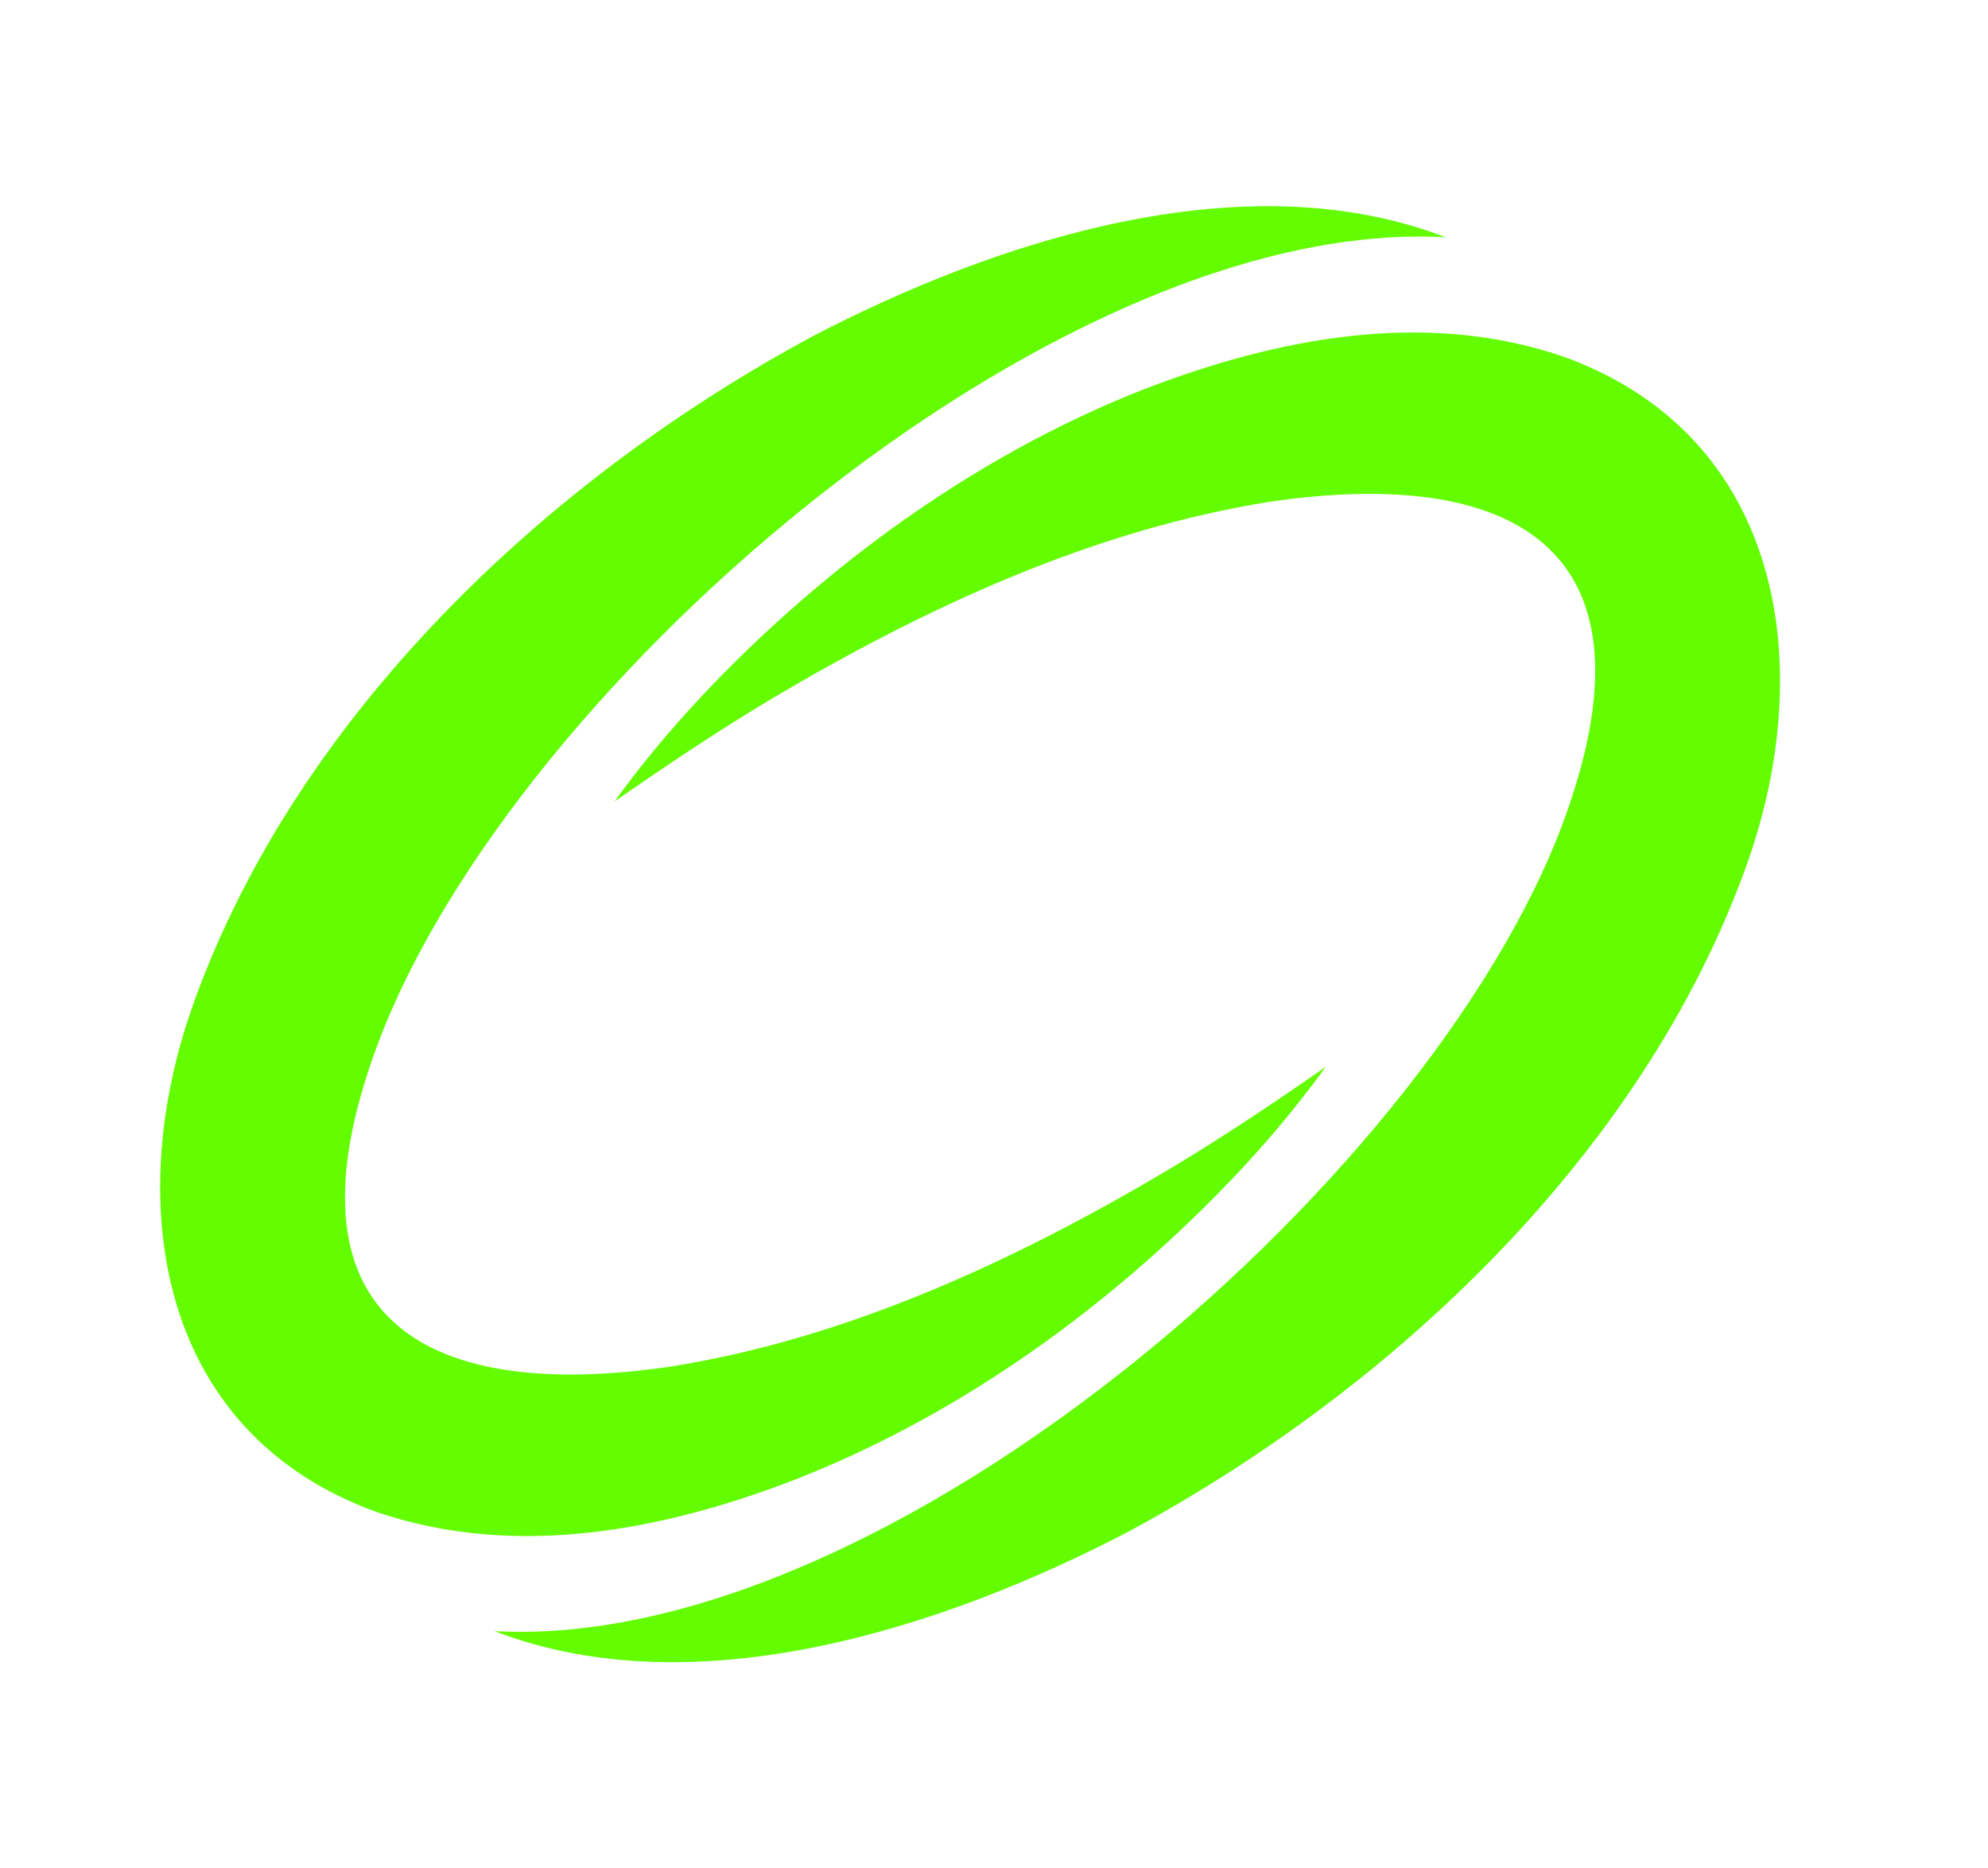
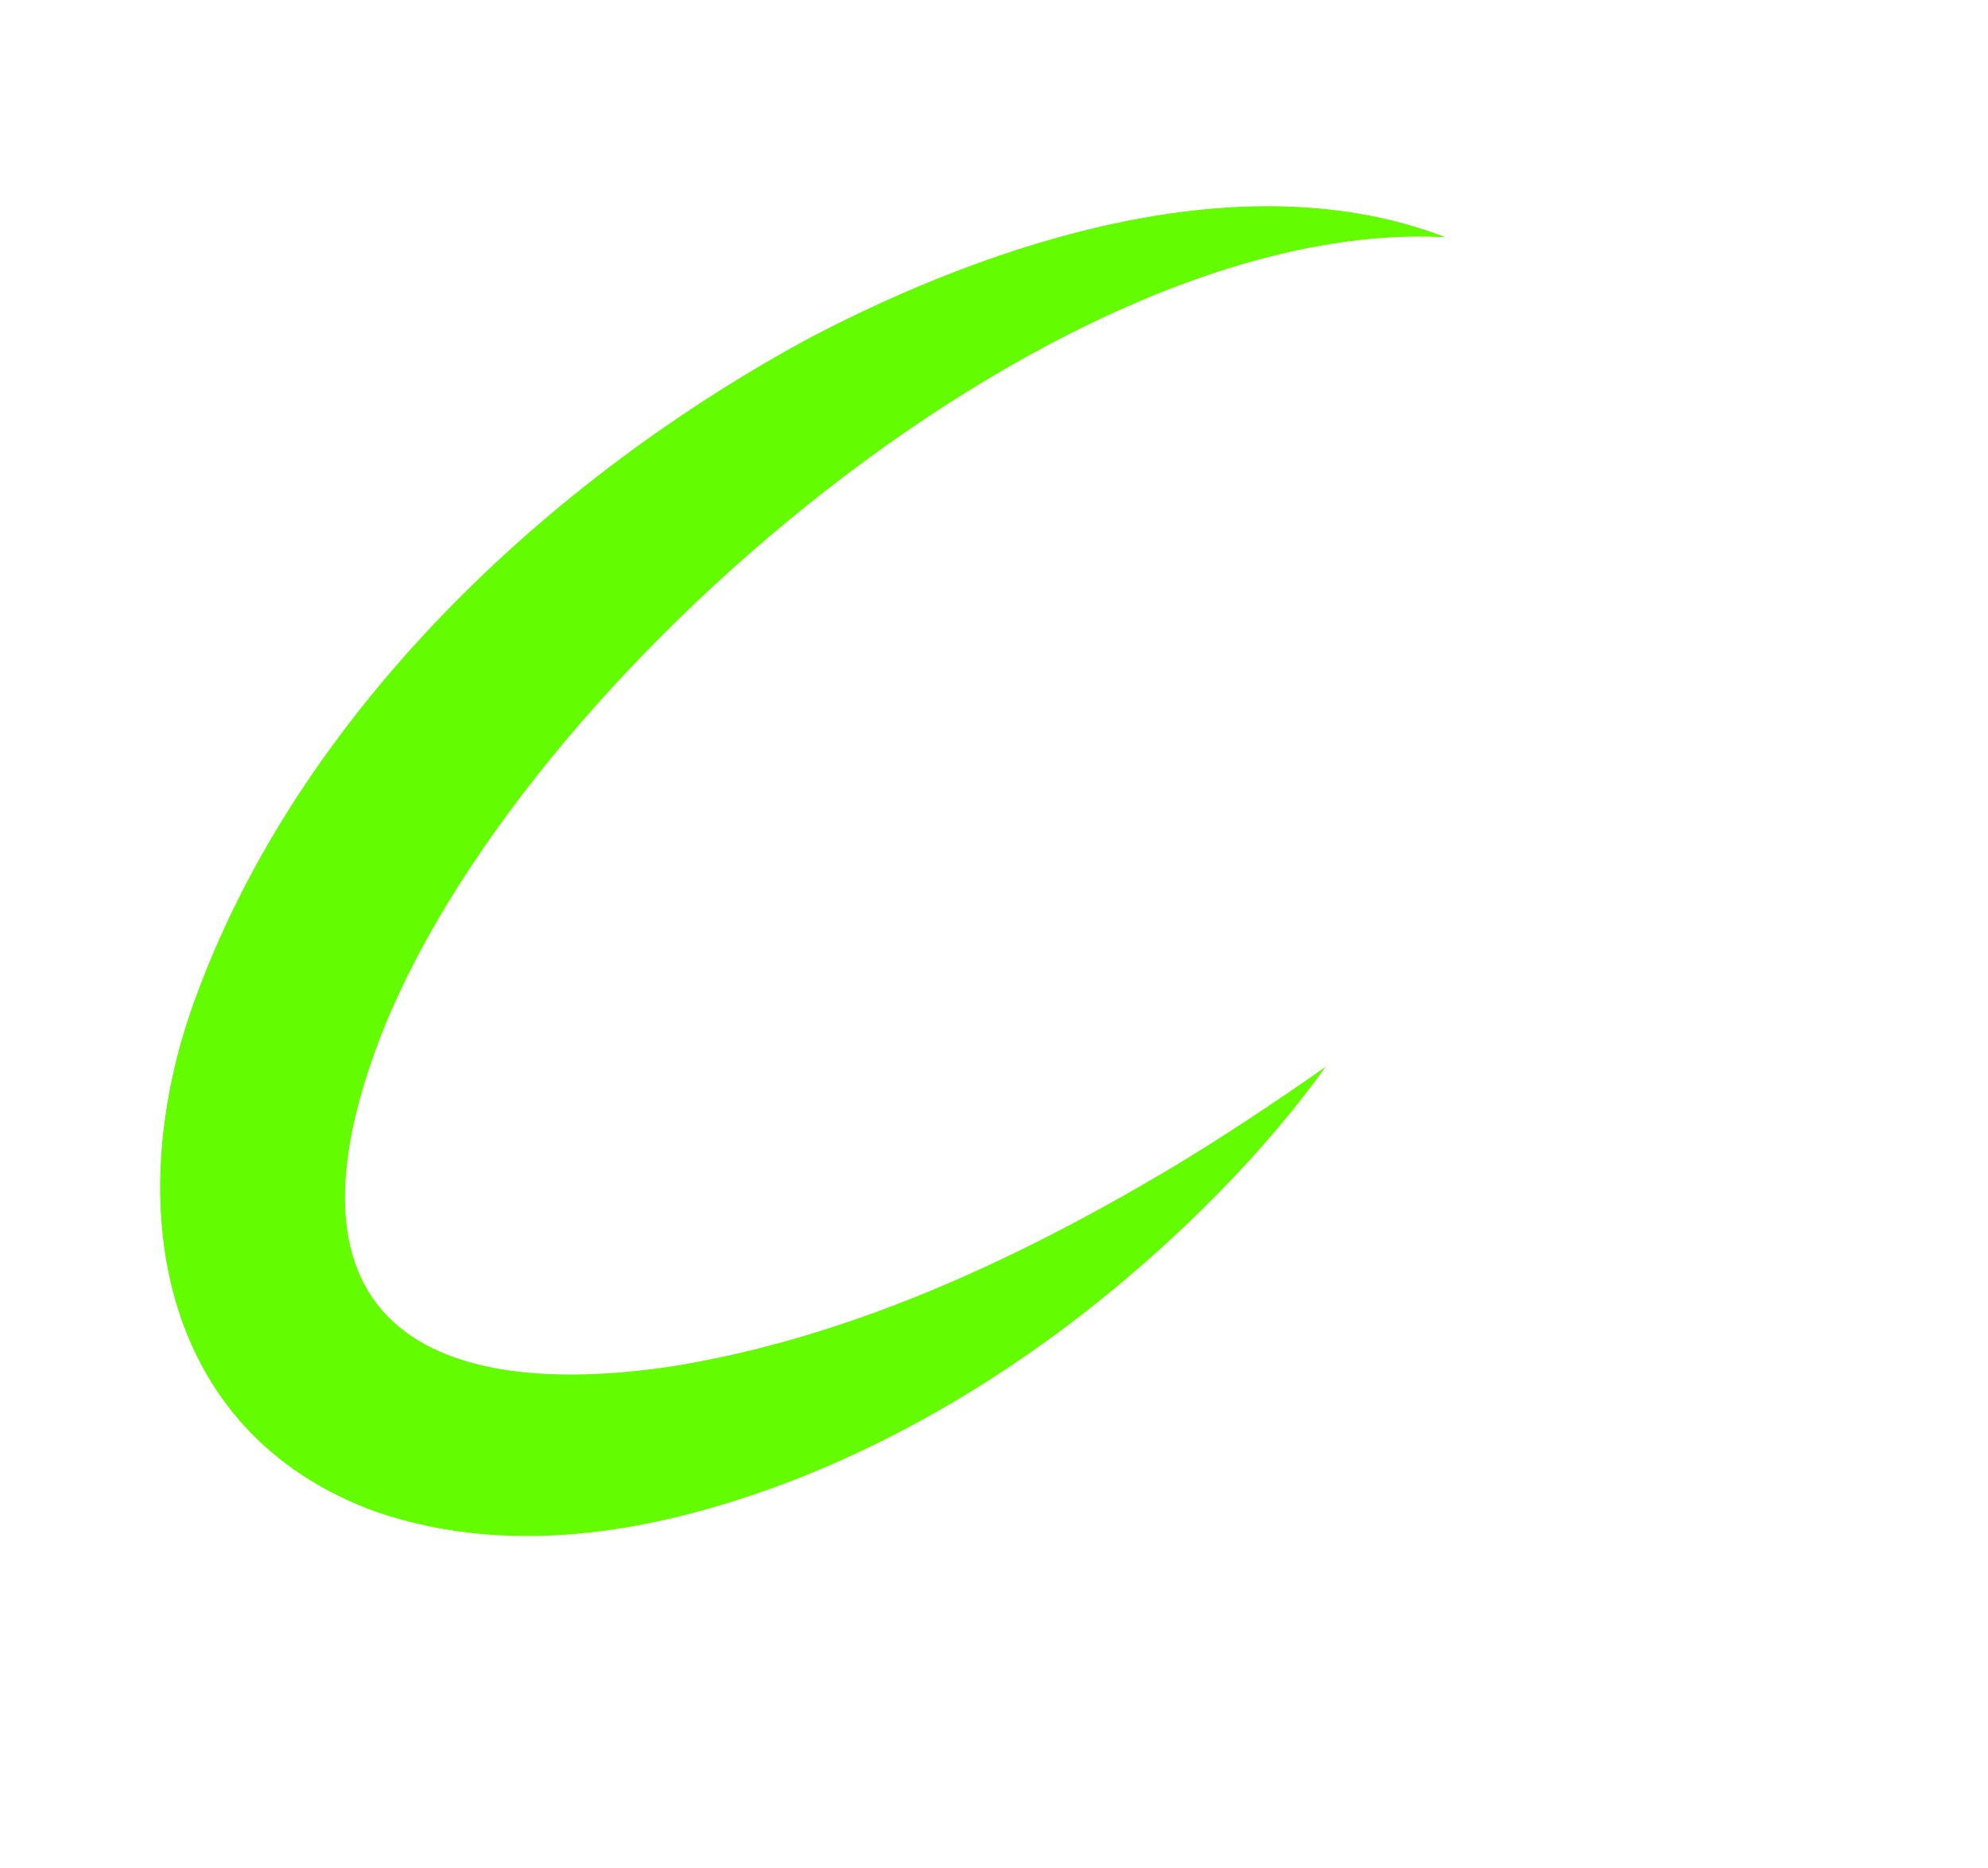
<svg xmlns="http://www.w3.org/2000/svg" id="Capa_1" version="1.1" viewBox="0 0 66.94 62.9">
  <defs>
    <style>
      .st0 {
        fill: #63fc00;
      }
    </style>
  </defs>
  <path class="st0" d="M26.82,49.8c5.11-2.01,9.72-5.22,13.61-9.03,1.54-1.51,2.96-3.12,4.21-4.85-1.75,1.22-3.5,2.39-5.29,3.46-5.19,3.08-10.85,5.7-16.81,6.64-8.04,1.17-13.05-1.48-10.04-10.25,4.13-12.17,22.87-28.52,36.18-27.78-6.78-2.62-15.16.12-21.33,3.34-8.9,4.79-17.32,12.71-20.81,22.39-2.42,6.68-1.3,14.5,6.14,17.19,4.72,1.61,9.73.6,14.14-1.11Z" />
-   <path class="st0" d="M52.65,12.01c-4.72-1.62-9.73-.6-14.14,1.1-5.11,2.01-9.72,5.22-13.61,9.03-1.54,1.51-2.96,3.12-4.21,4.85,1.75-1.22,3.5-2.39,5.29-3.46,5.19-3.08,10.85-5.7,16.81-6.64,8.04-1.17,13.05,1.48,10.04,10.25-4.13,12.17-22.87,28.52-36.18,27.78,6.78,2.62,15.16-.12,21.33-3.34,8.9-4.79,17.32-12.71,20.81-22.39,2.42-6.68,1.3-14.49-6.14-17.18Z" />
</svg>